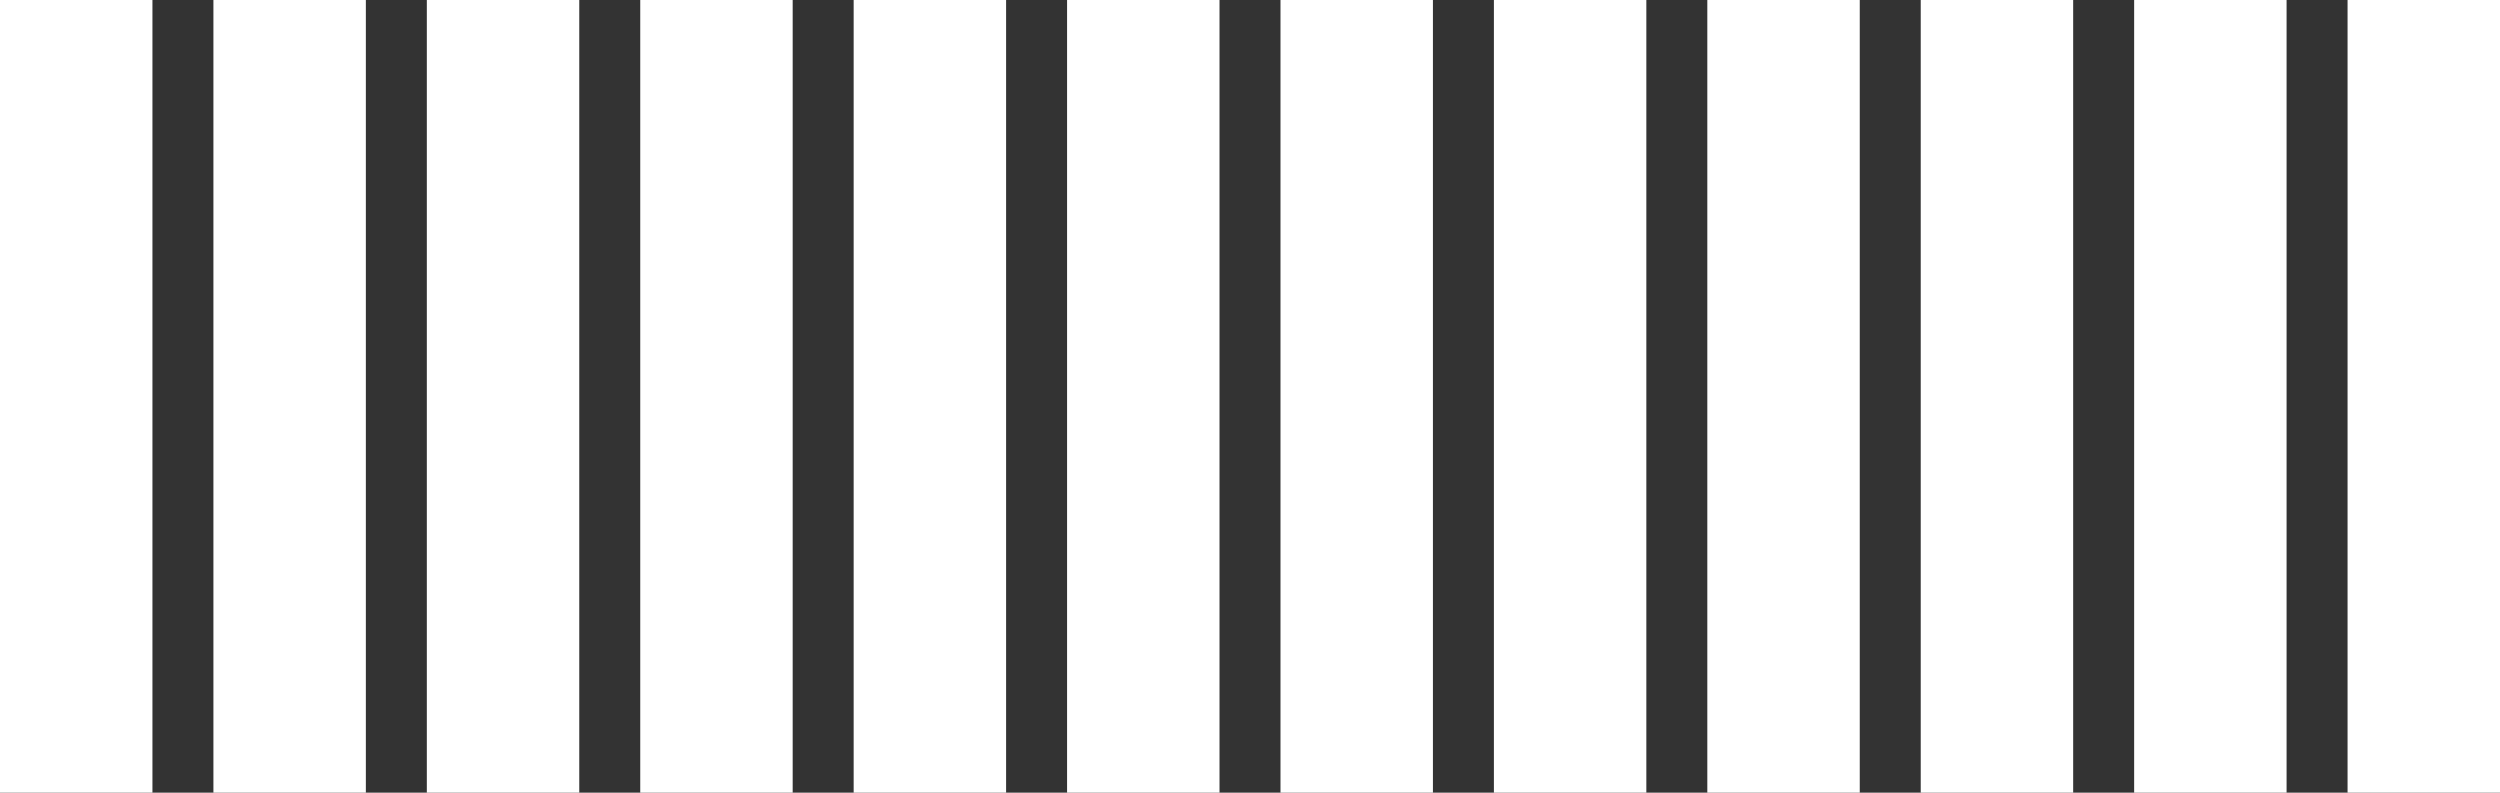
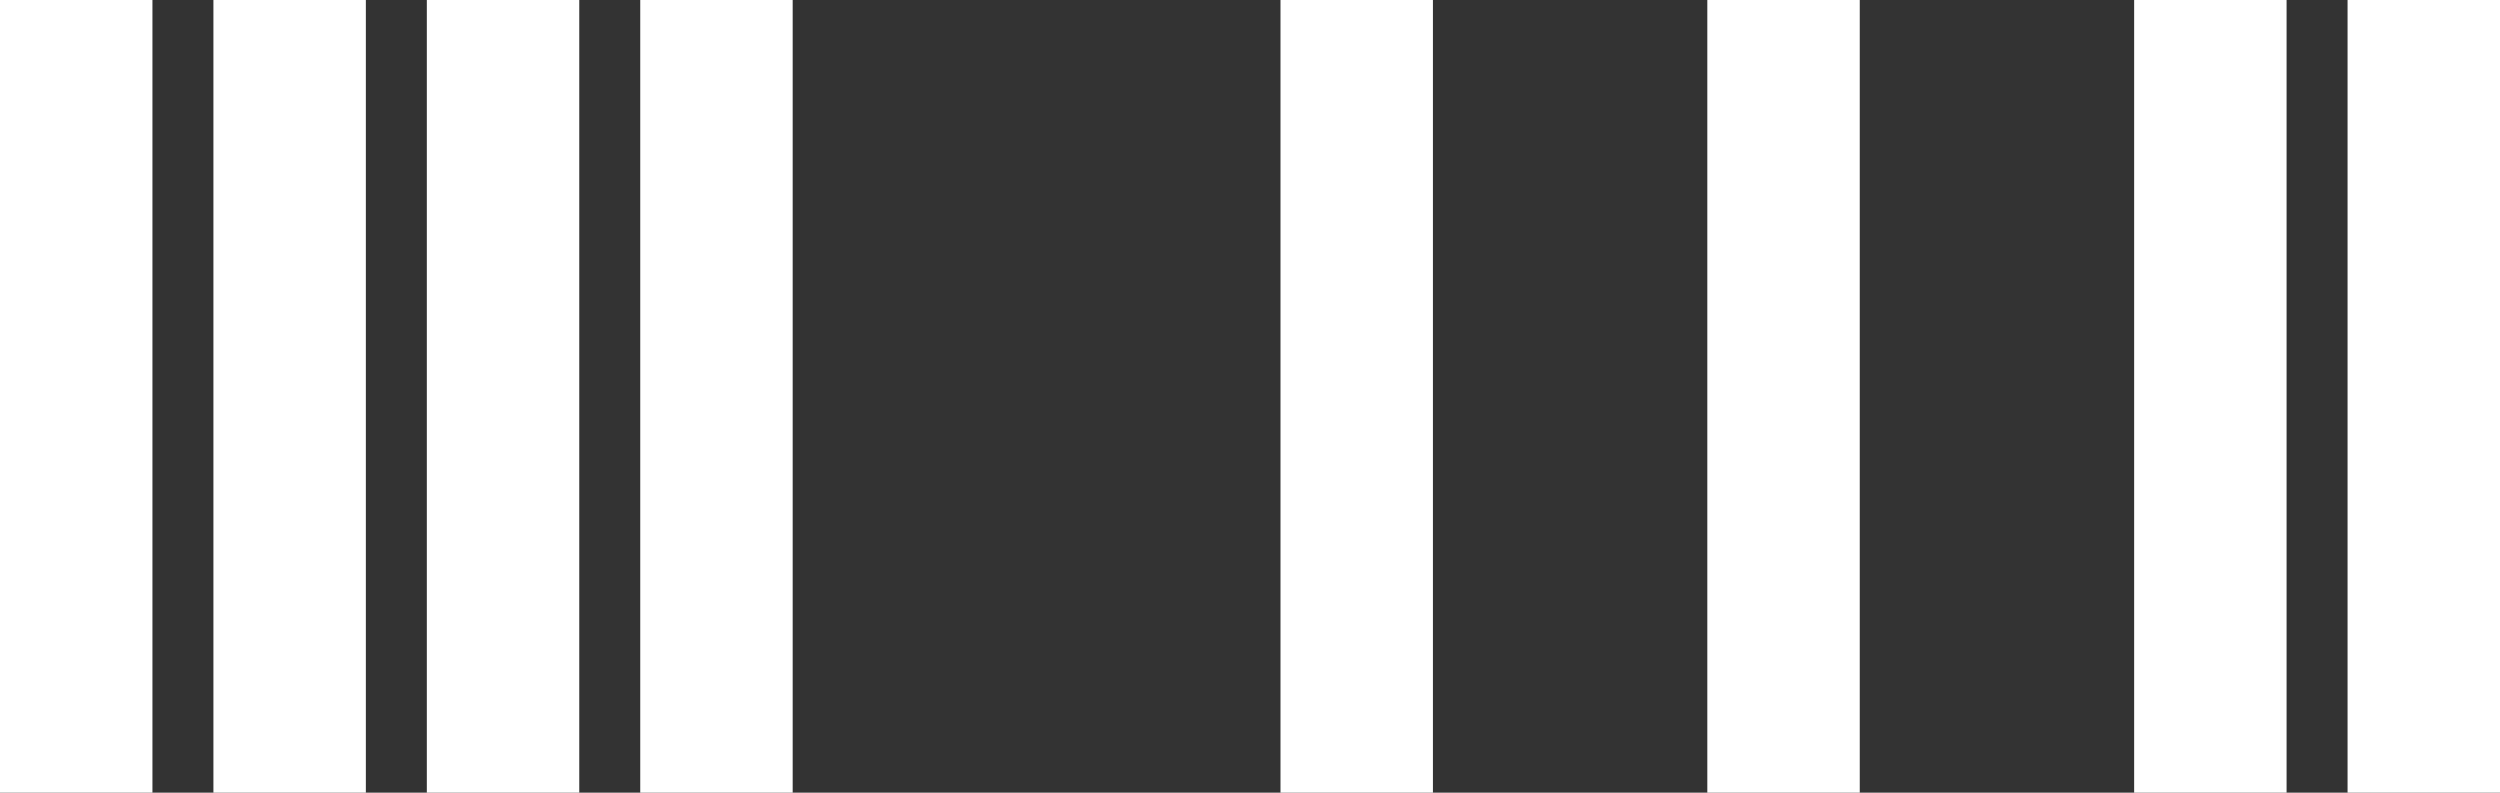
<svg xmlns="http://www.w3.org/2000/svg" width="1230" height="390" viewBox="0 0 1230 390" fill="none">
  <rect x="0" y="0" width="1230" height="390" fill="#333333" stroke="none" />
  <rect x="105" width="75" height="390" fill="white" />
  <rect x="210" width="75" height="390" fill="white" />
  <rect x="315" width="75" height="390" fill="white" />
-   <rect x="420" width="75" height="390" fill="white" />
-   <rect x="525" width="75" height="390" fill="white" />
  <rect x="630" width="75" height="390" fill="white" />
-   <rect x="735" width="75" height="390" fill="white" />
  <rect x="840" width="75" height="390" fill="white" />
  <rect width="75" height="390" fill="white" />
-   <rect x="945" width="75" height="390" fill="white" />
  <rect x="1050" width="75" height="390" fill="white" />
  <rect x="1155" width="75" height="390" fill="white" />
</svg>